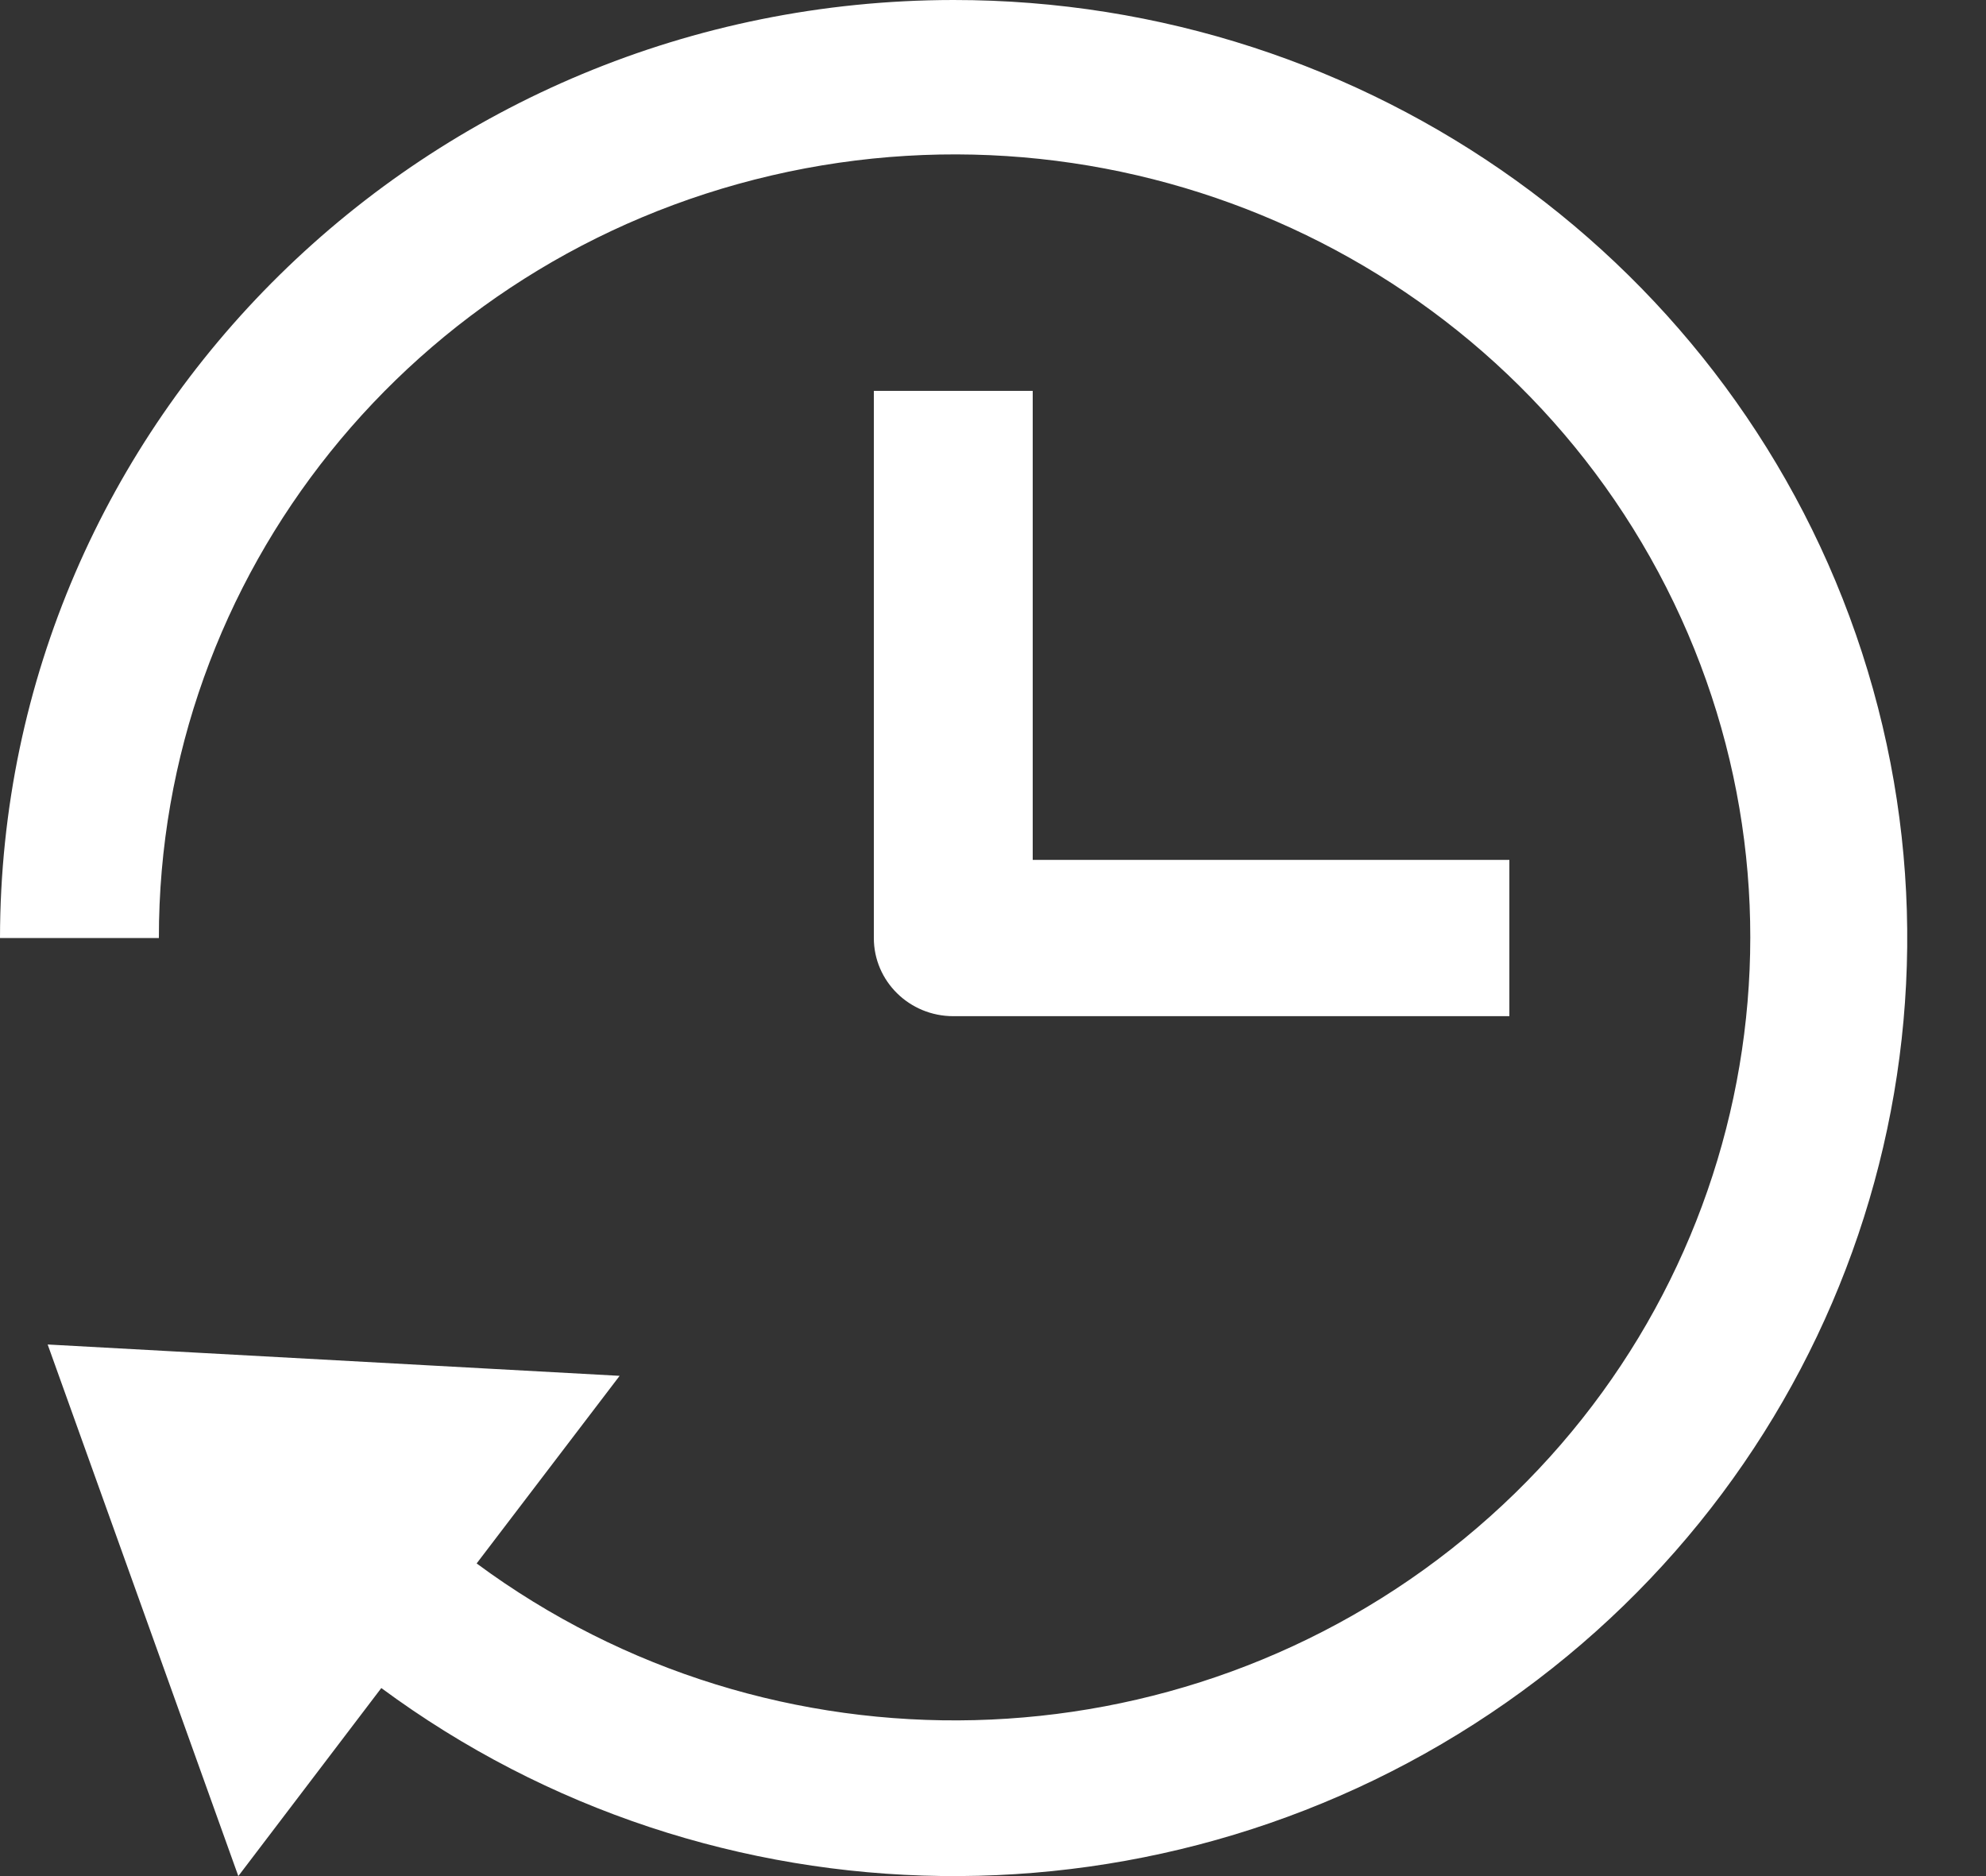
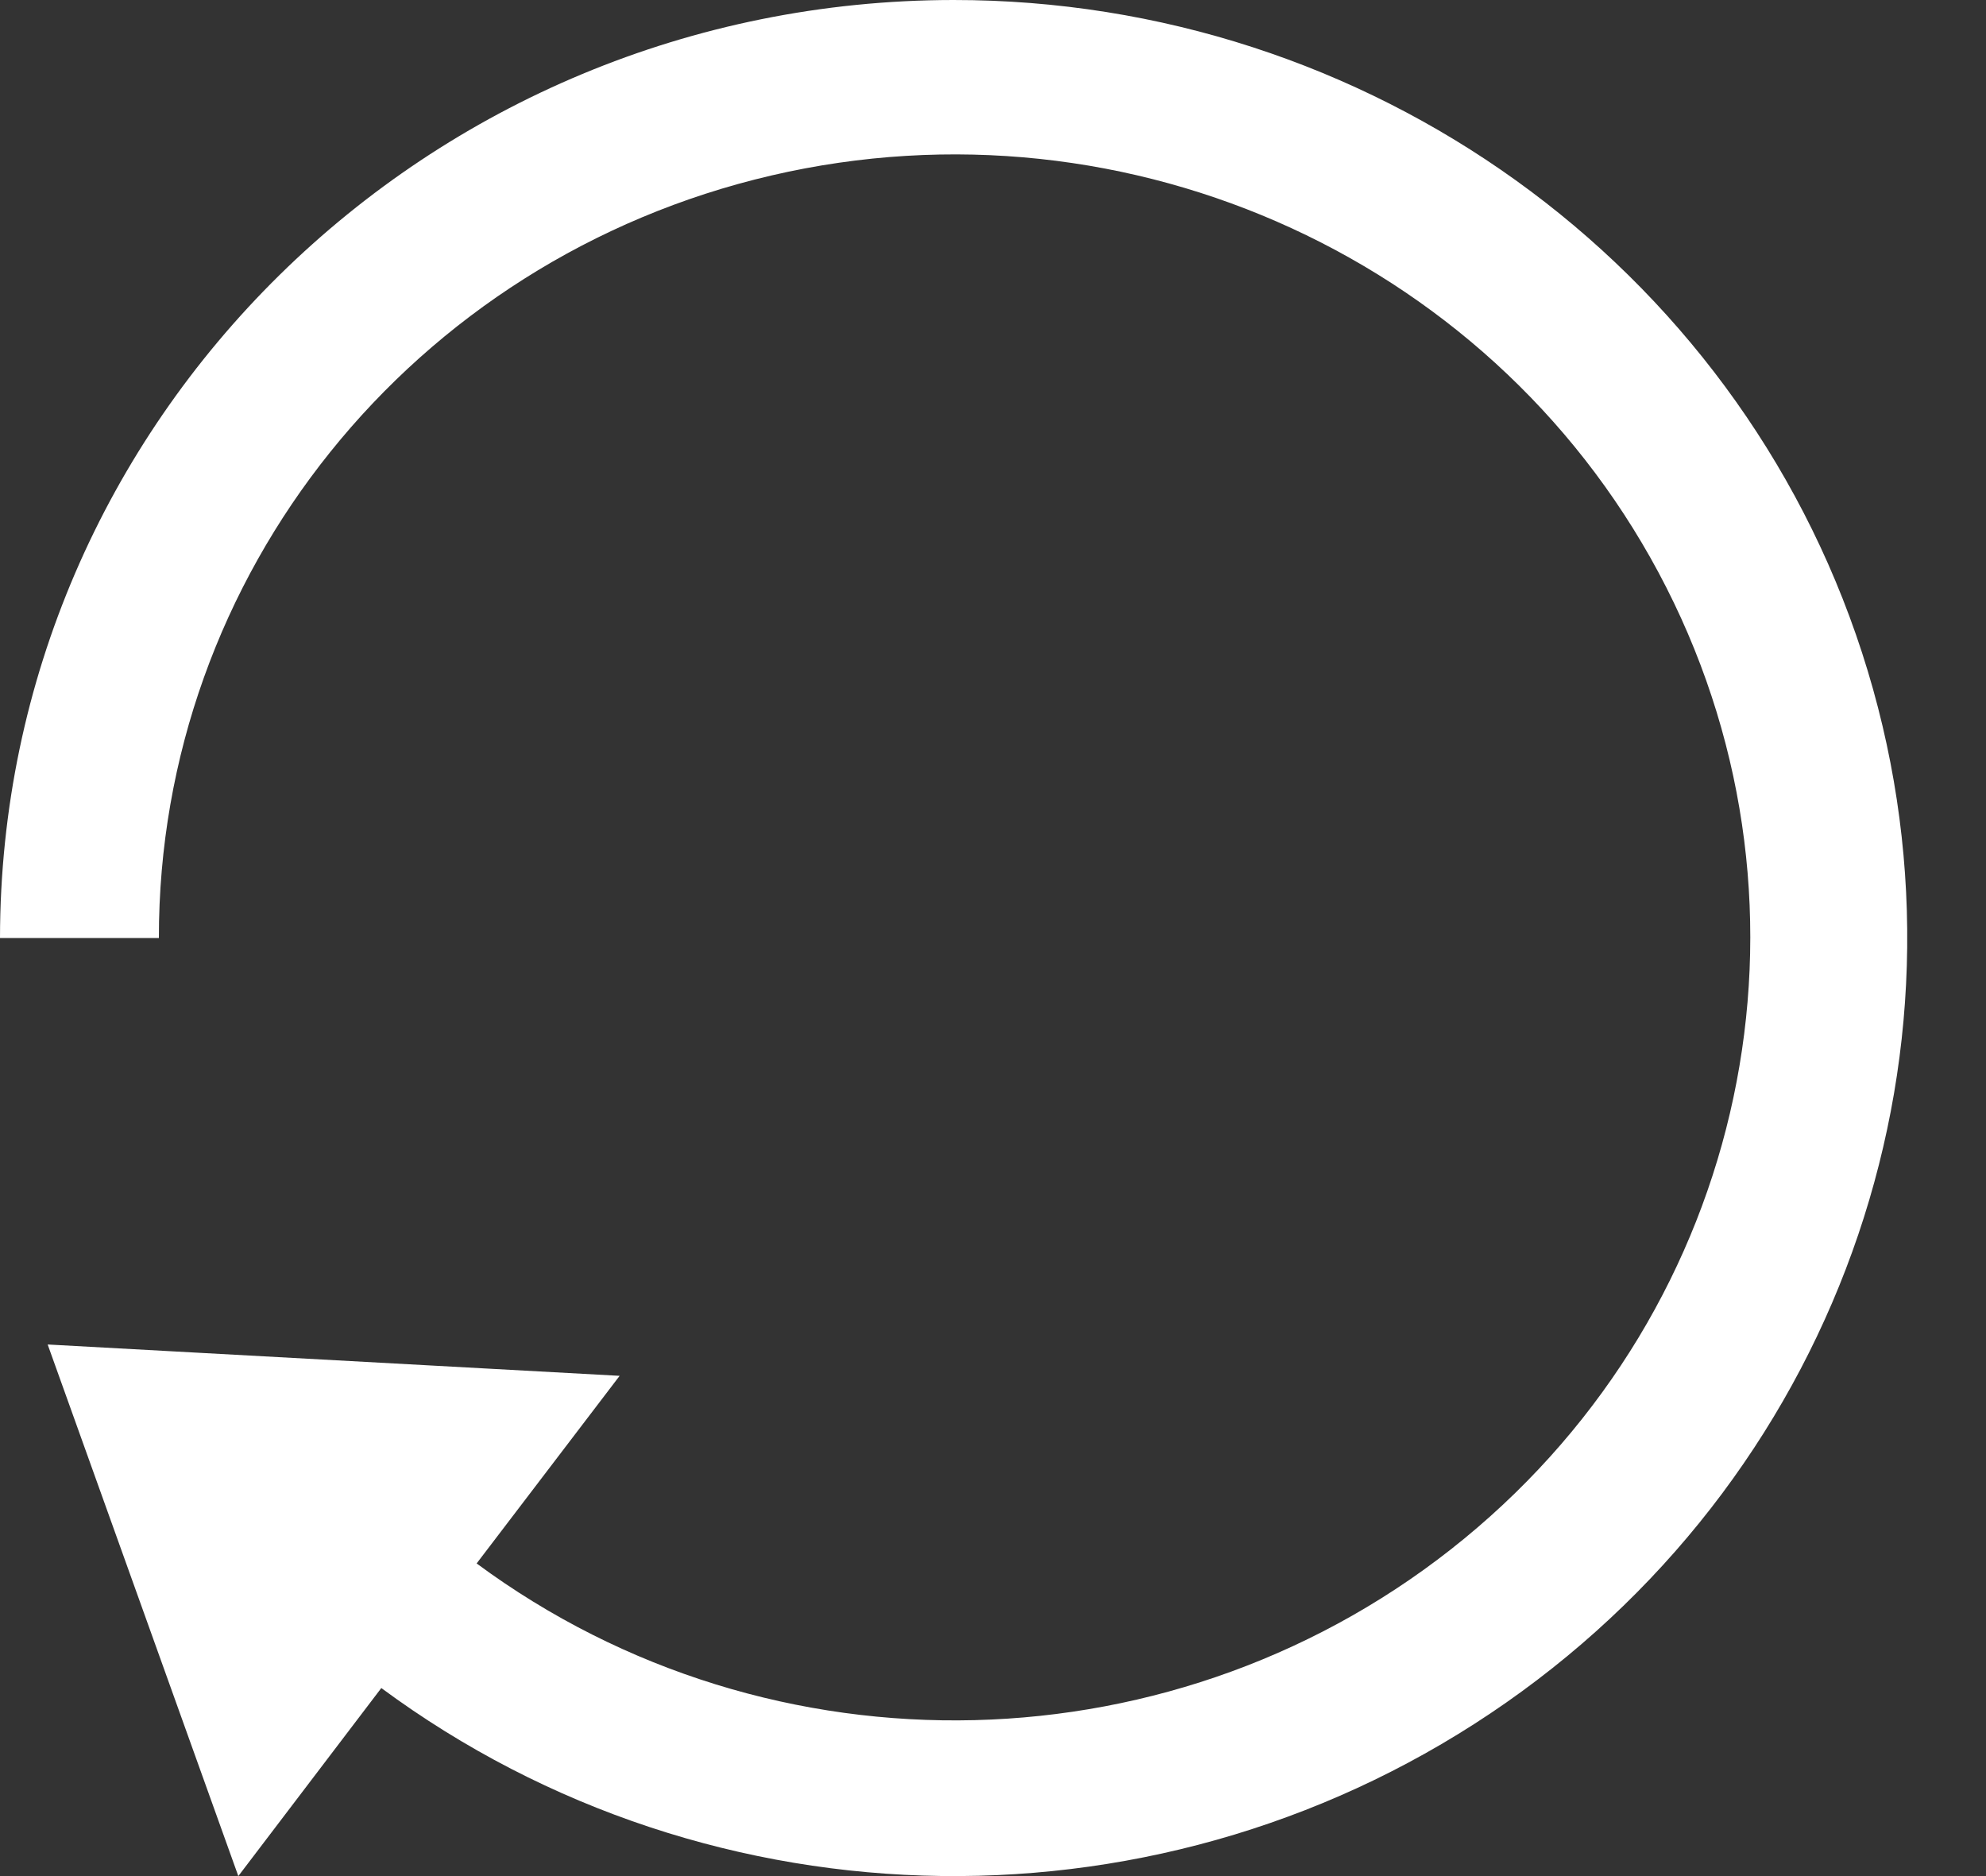
<svg xmlns="http://www.w3.org/2000/svg" width="18px" height="17px" viewBox="0 0 18 17" version="1.1">
  <rect x="0" y="0" width="18" height="17" fill="#333333" stroke="none" />
  <title>40E4FE53-5178-49DA-B026-E0A34733CCF4</title>
  <desc>Created with sketchtool.</desc>
  <g id="Layout-V2" stroke="none" stroke-width="1" fill="none" fill-rule="evenodd">
    <g id="recherche_v8" transform="translate(-135, -101)" fill="#FFFFFF" fill-rule="nonzero">
      <g id="sub_nav" transform="translate(0, 85)">
        <g id="icon_time" transform="translate(135, 16)">
-           <path d="M7.92,3.542 L7.92,8.5 C7.92,8.891 8.242,9.208 8.64,9.208 L13.68,9.208 L13.68,7.792 L9.36,7.792 L9.36,3.542 L7.92,3.542 Z" id="Path" />
          <path d="M8.64,-1.90153053e-06 C3.87,0.005 0.005,3.808 0,8.5 L1.44,8.5 C1.437,5.209 3.736,2.348 6.992,1.59 C10.248,0.833 13.605,2.378 15.102,5.322 C16.598,8.265 15.84,11.835 13.27,13.943 C10.701,16.051 6.995,16.144 4.32,14.167 L5.616,12.467 L0.432,12.183 L2.16,17 L3.456,15.296 C6.463,17.518 10.585,17.572 13.651,15.428 C16.716,13.285 18.02,9.437 16.876,5.913 C15.731,2.389 12.401,-0.002 8.64,-1.90153053e-06 Z" id="Path" />
        </g>
      </g>
    </g>
  </g>
</svg>